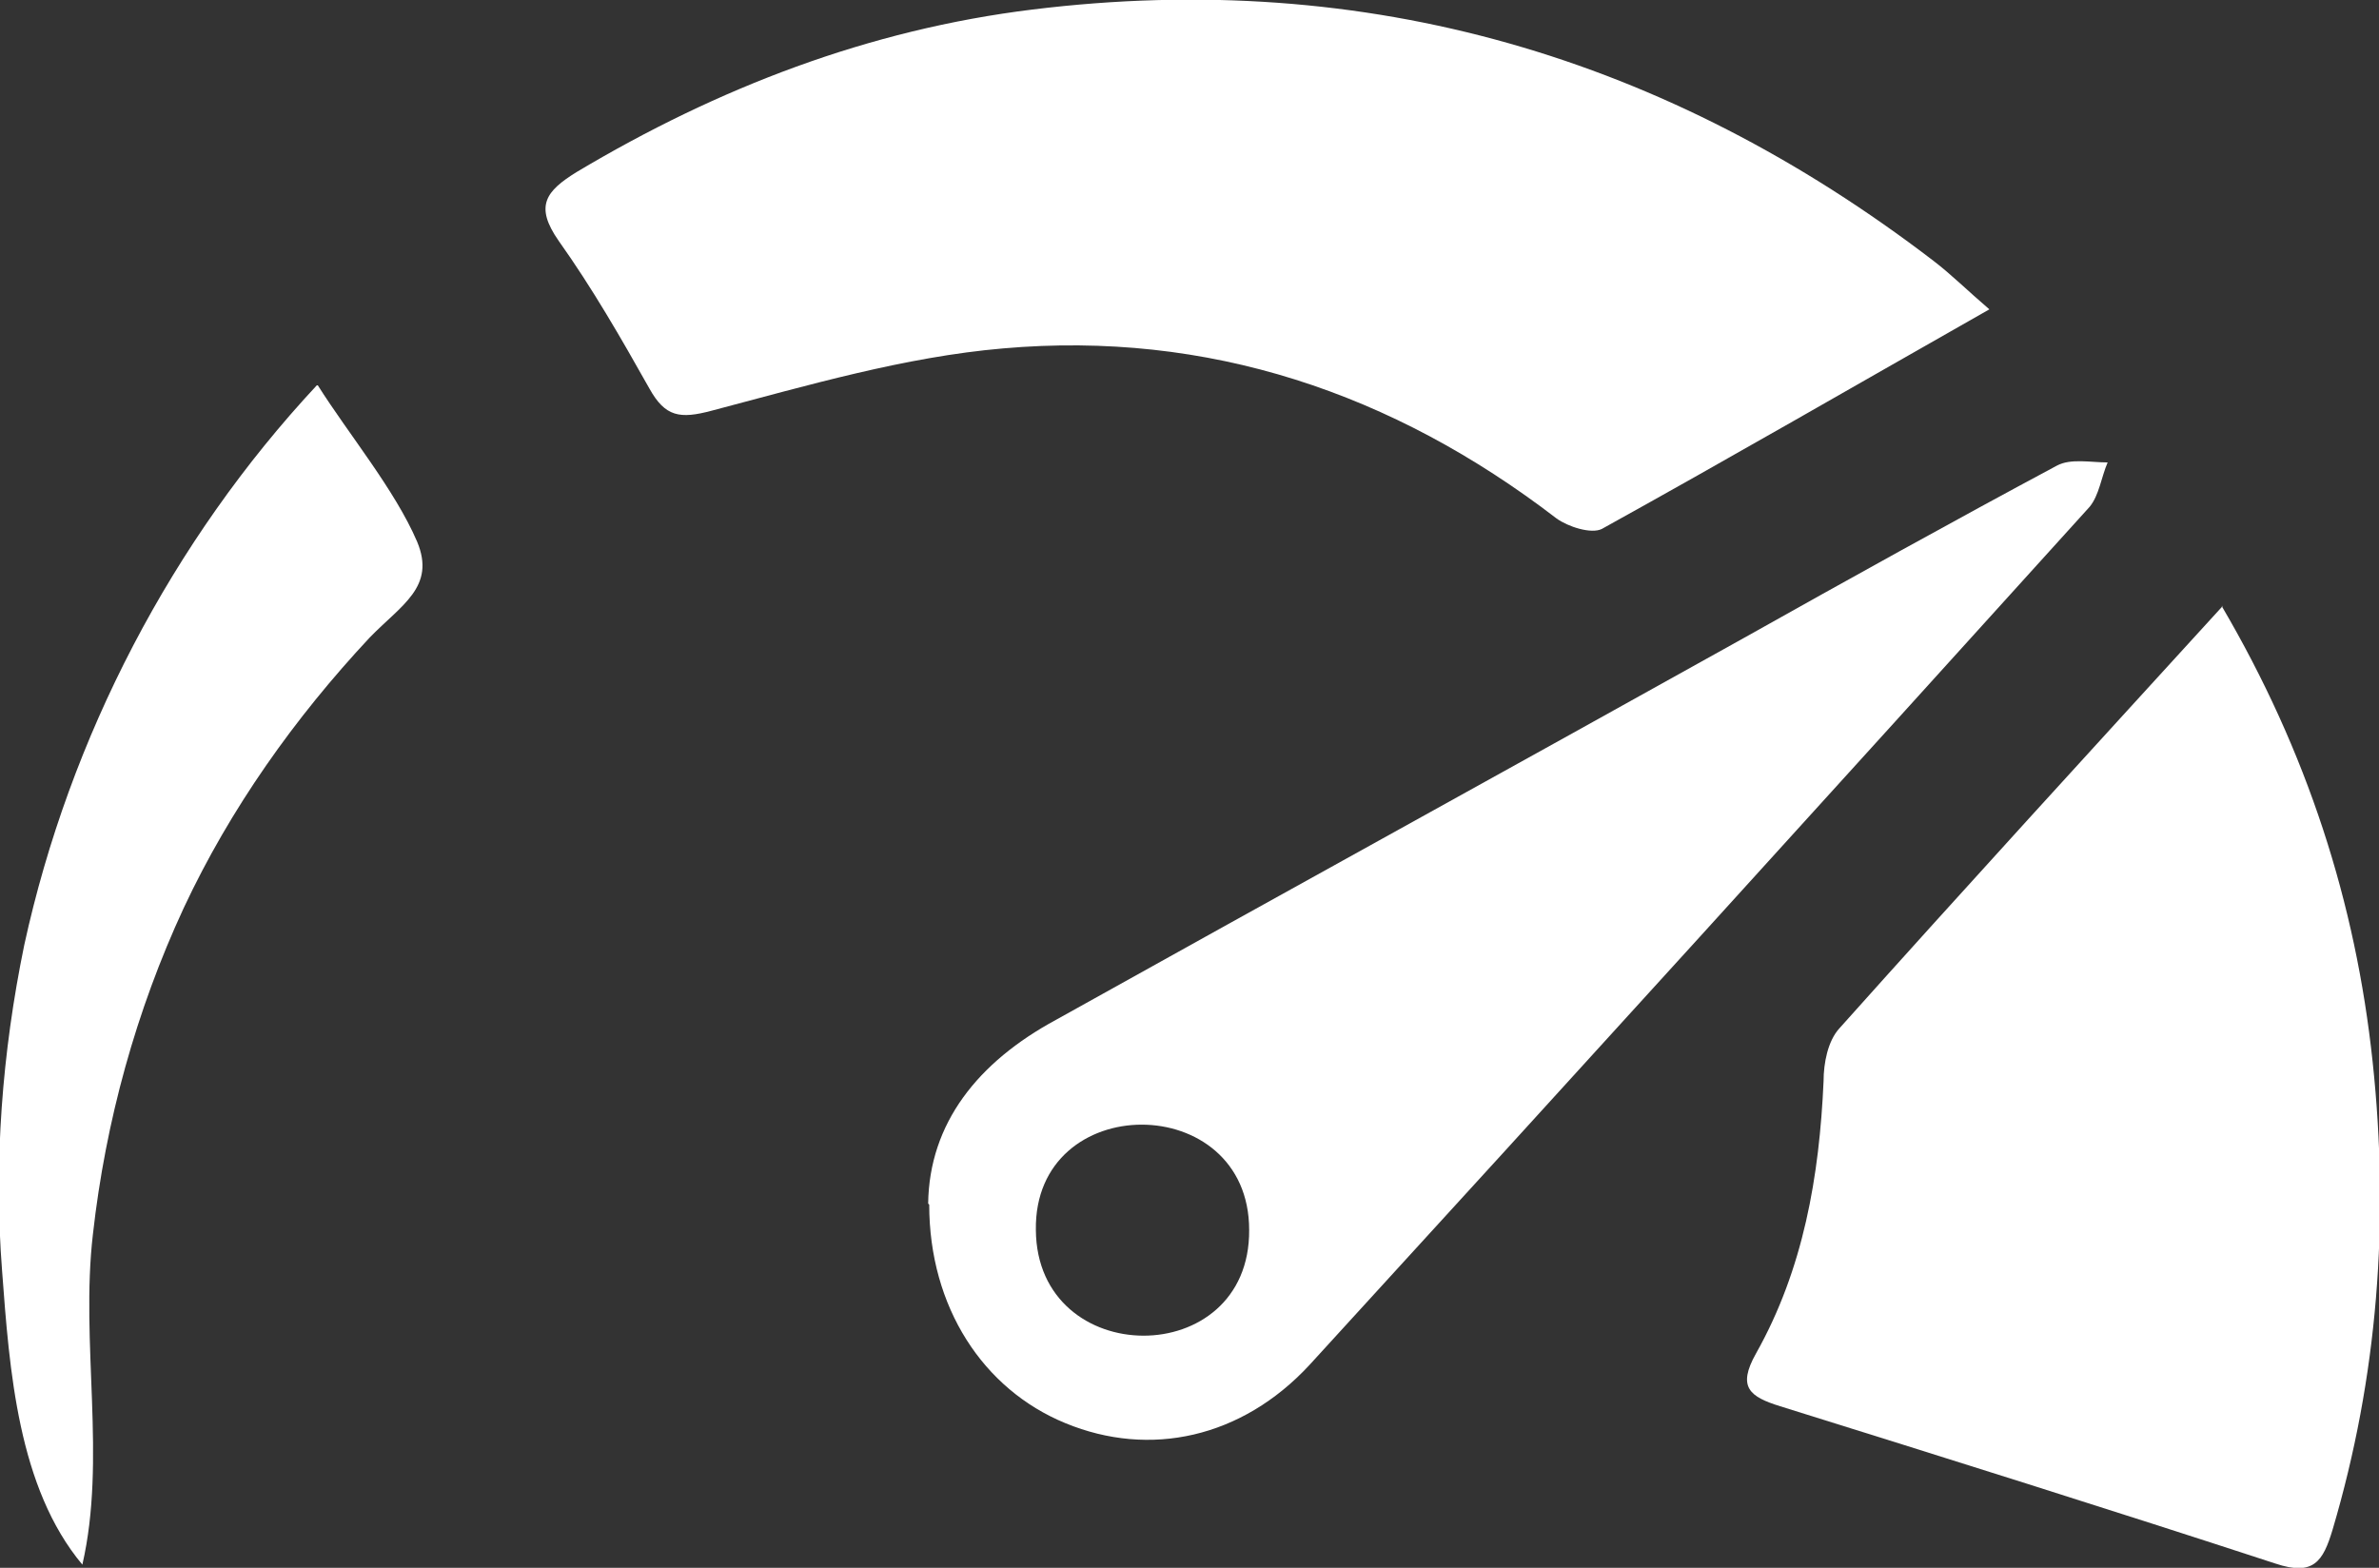
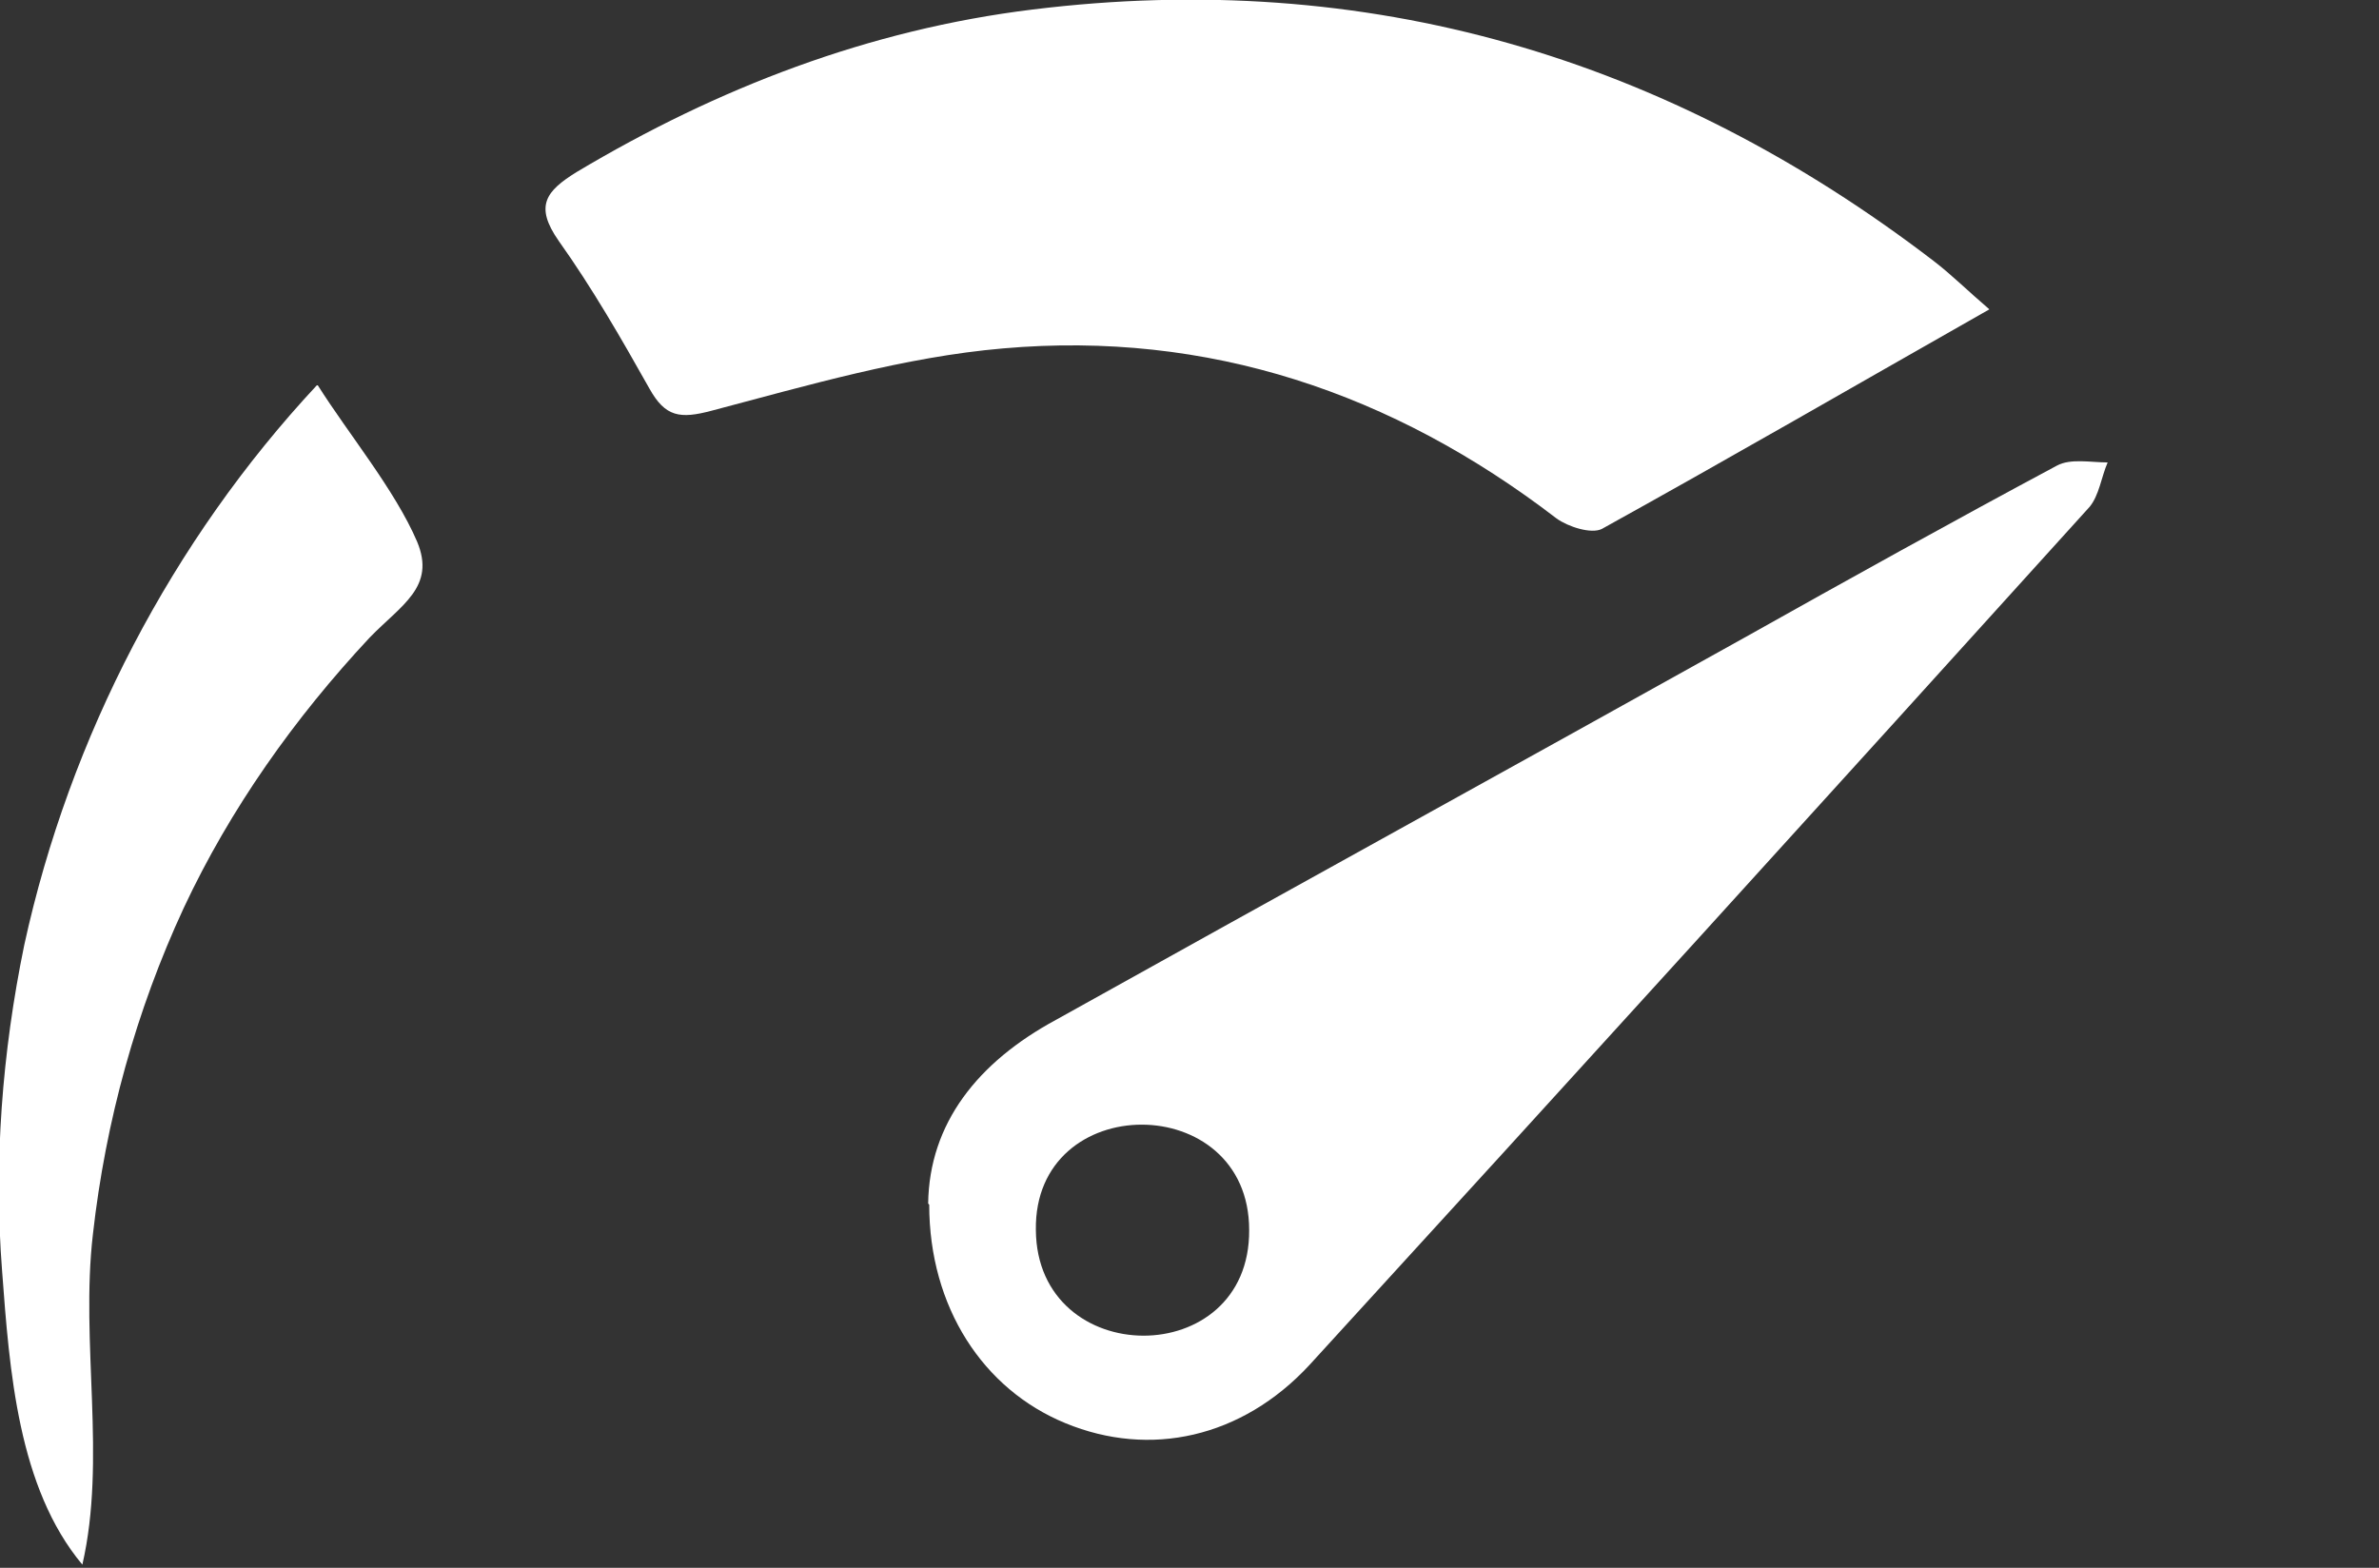
<svg xmlns="http://www.w3.org/2000/svg" id="b" viewBox="0 0 225.3 148.5">
  <rect x="0" y="0" width="225.3" height="148.5" fill="#333333" stroke="none" />
  <g id="c">
    <g id="d">
      <path d="M188.4,29.3c-12.5,7.1-24.6,14.1-36.7,20.8-1,.5-3.2-.2-4.3-1-15.5-11.9-33-17.8-52.4-16.1-9.3.8-18.5,3.5-27.6,5.9-3,.8-4.4.6-5.9-2.1-2.7-4.8-5.4-9.5-8.6-14-2.3-3.3-1.2-4.7,1.7-6.5,13.4-8,27.7-13.5,43.2-15.4,31.7-3.9,60.1,4.5,85.3,23.8,1.7,1.3,3.2,2.8,5.3,4.6Z" style="fill:#fff; stroke-width:0px;" />
-       <path d="M210.4,57.4c8.1,13.8,12.7,28.1,14.3,43.2,1.6,15,.5,29.8-3.8,44.3-.9,3-1.8,4.4-5.4,3.2-15.6-5.1-31.2-10-46.9-14.9-2.9-.9-4.1-1.8-2.3-5,4.5-8,6-16.8,6.4-25.8,0-1.7.4-3.8,1.5-5,11.8-13.2,23.8-26.3,36.3-40Z" style="fill:#fff; stroke-width:0px;" />
-       <path d="M87.9,114c.1-7.6,4.7-13.4,12.1-17.4,21.7-12.1,43.5-24.1,65.2-36.2,9.8-5.5,19.7-11,29.6-16.3,1.3-.7,3.2-.3,4.8-.3-.6,1.4-.8,3.1-1.7,4.2-24.6,27.2-49.2,54.3-73.9,81.3-6.4,6.9-15.1,8.8-23.1,5.5-7.8-3.2-12.9-11-12.9-20.7ZM118.3,116.5c0-13.3-20.4-13.3-20.2,0,.1,13.3,20.3,13.4,20.2,0Z" style="fill:#fff; stroke-width:0px;" />
+       <path d="M87.9,114c.1-7.6,4.7-13.4,12.1-17.4,21.7-12.1,43.5-24.1,65.2-36.2,9.8-5.5,19.7-11,29.6-16.3,1.3-.7,3.2-.3,4.8-.3-.6,1.4-.8,3.1-1.7,4.2-24.6,27.2-49.2,54.3-73.9,81.3-6.4,6.9-15.1,8.8-23.1,5.5-7.8-3.2-12.9-11-12.9-20.7ZM118.3,116.5c0-13.3-20.4-13.3-20.2,0,.1,13.3,20.3,13.4,20.2,0" style="fill:#fff; stroke-width:0px;" />
      <path d="M30.1,36.5c2.9,4.6,7.3,9.9,9.4,14.8,1.8,4.3-1.5,6-4.5,9.1-7.1,7.6-13.2,16.2-17.6,25.6-4.5,9.7-7.4,20.2-8.6,30.9-1.2,10.3,1.3,21.3-1,31.3-6.1-7.3-6.9-18.4-7.6-27.8-.8-10.3,0-20.7,2.1-30.9,4.3-19.7,14-38.3,27.7-53Z" style="fill:#fff; stroke-width:0px;" />
    </g>
  </g>
</svg>